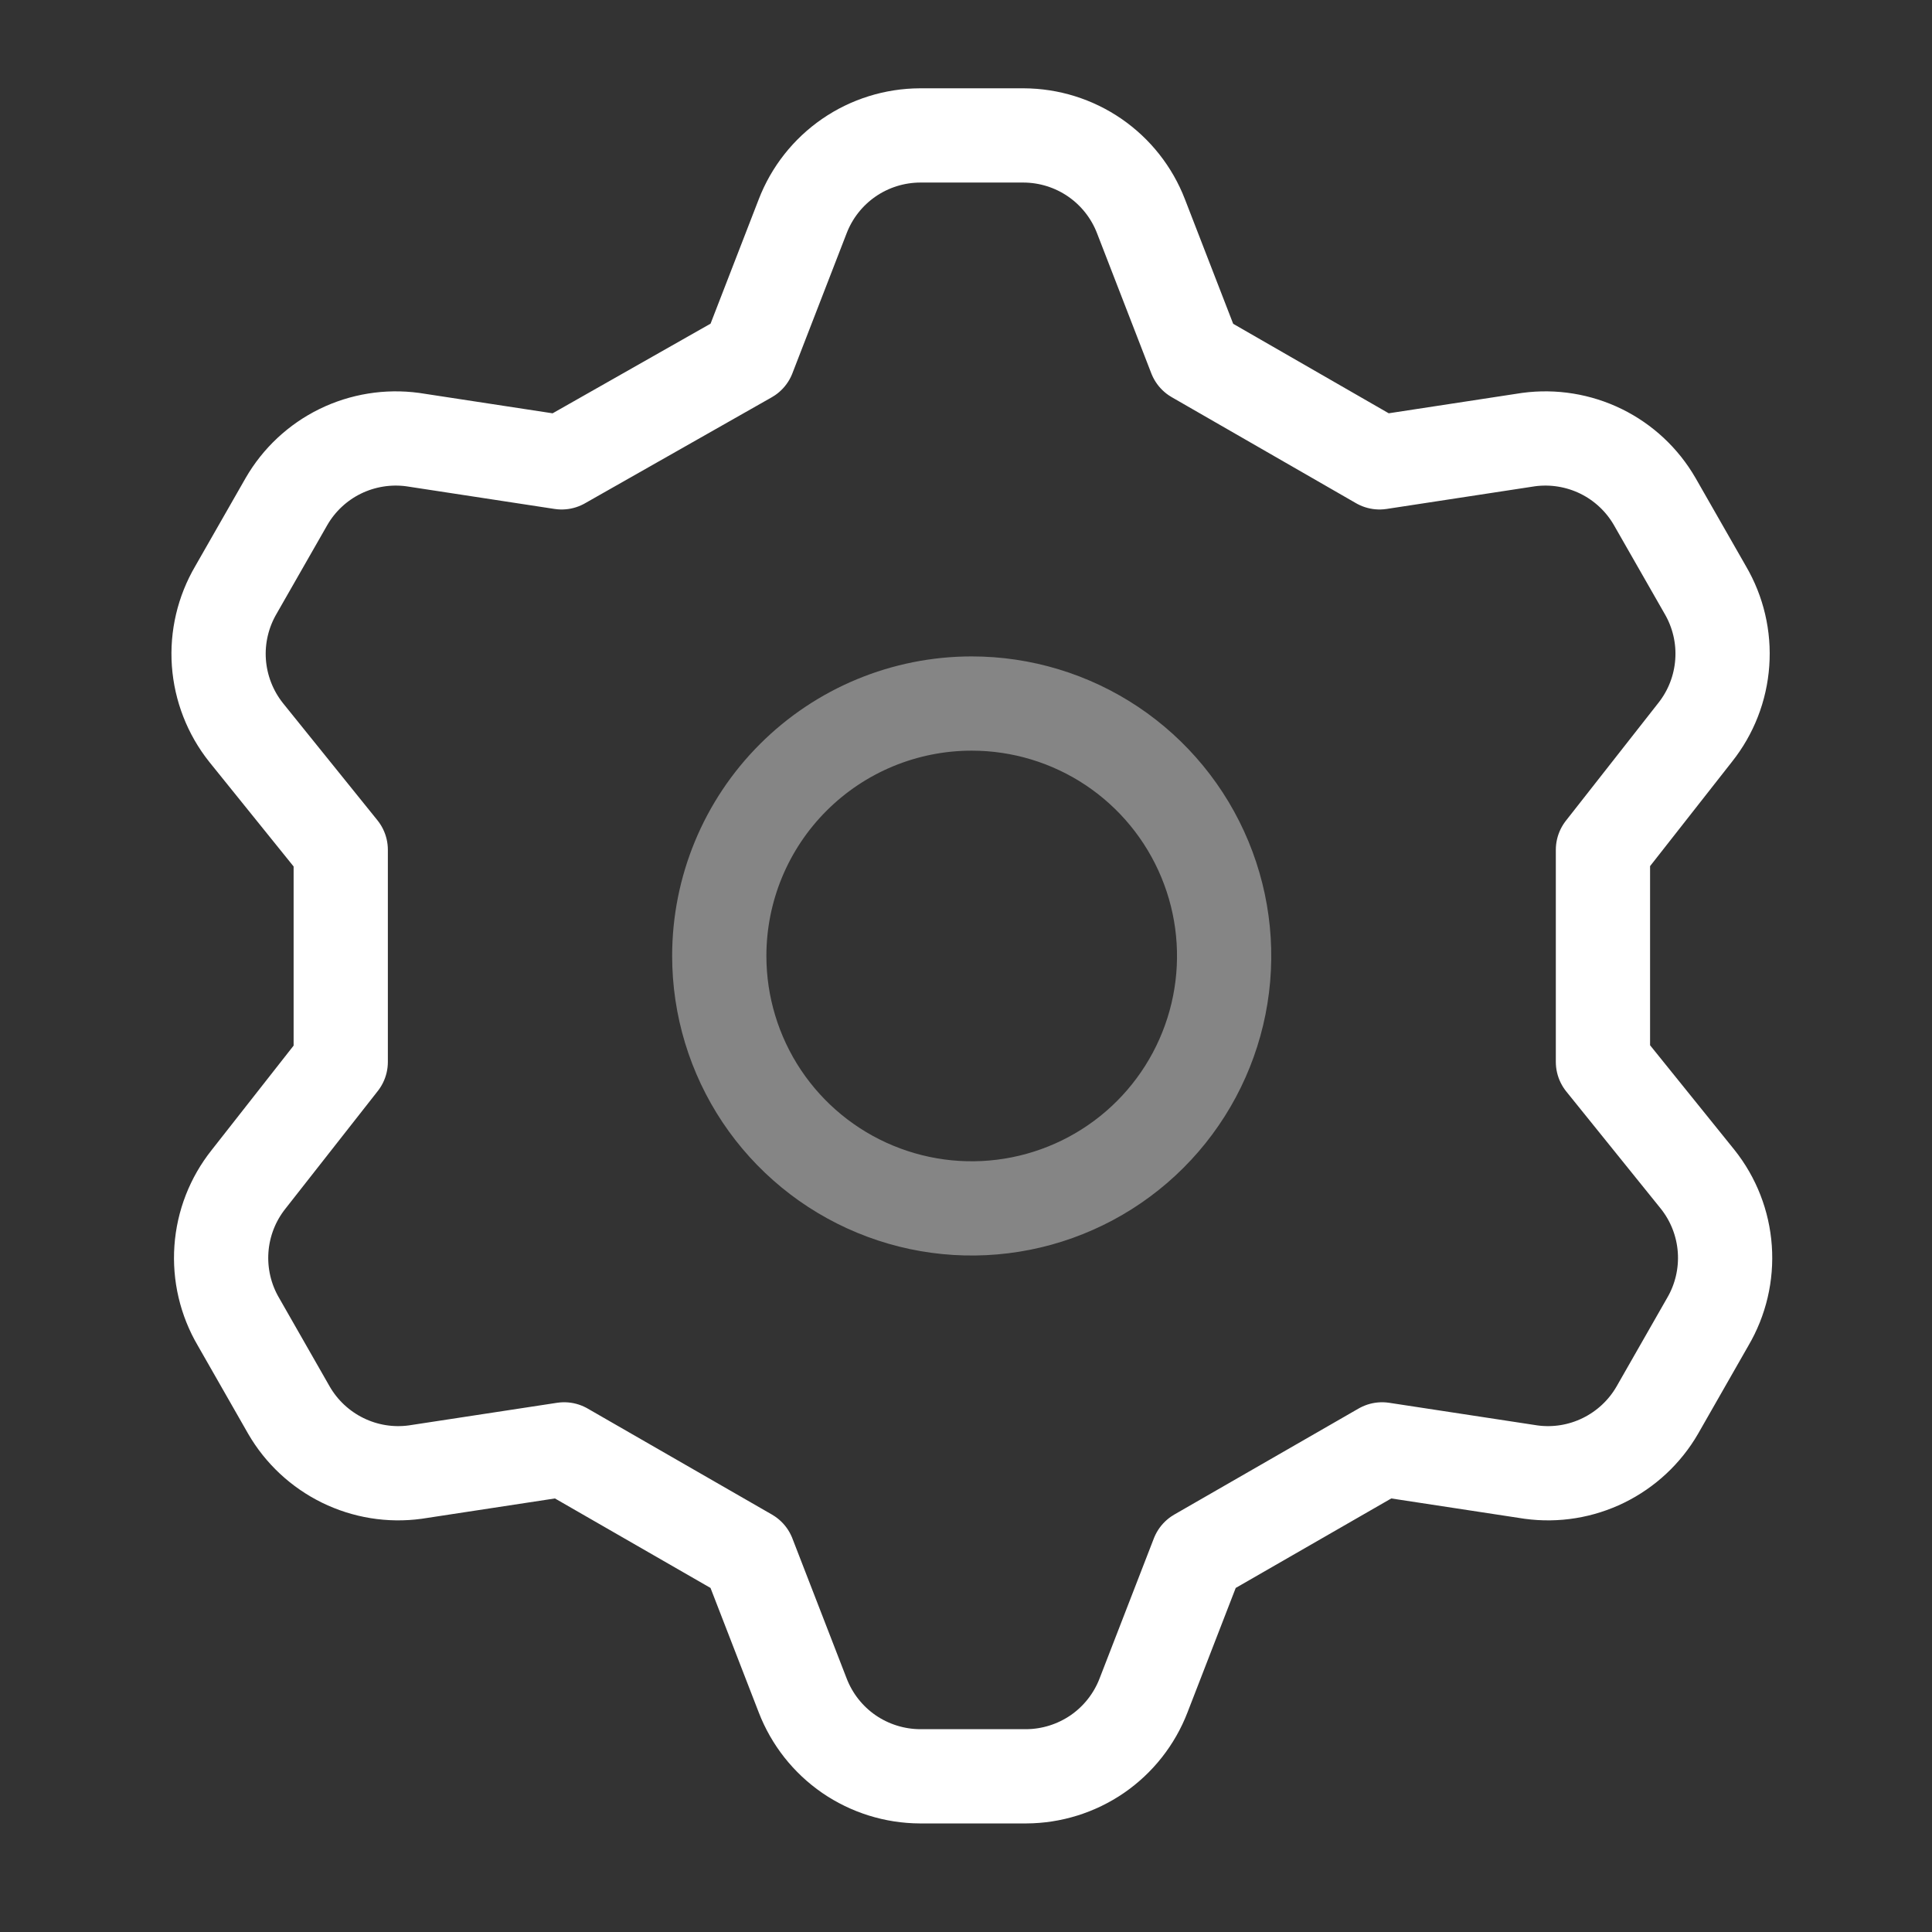
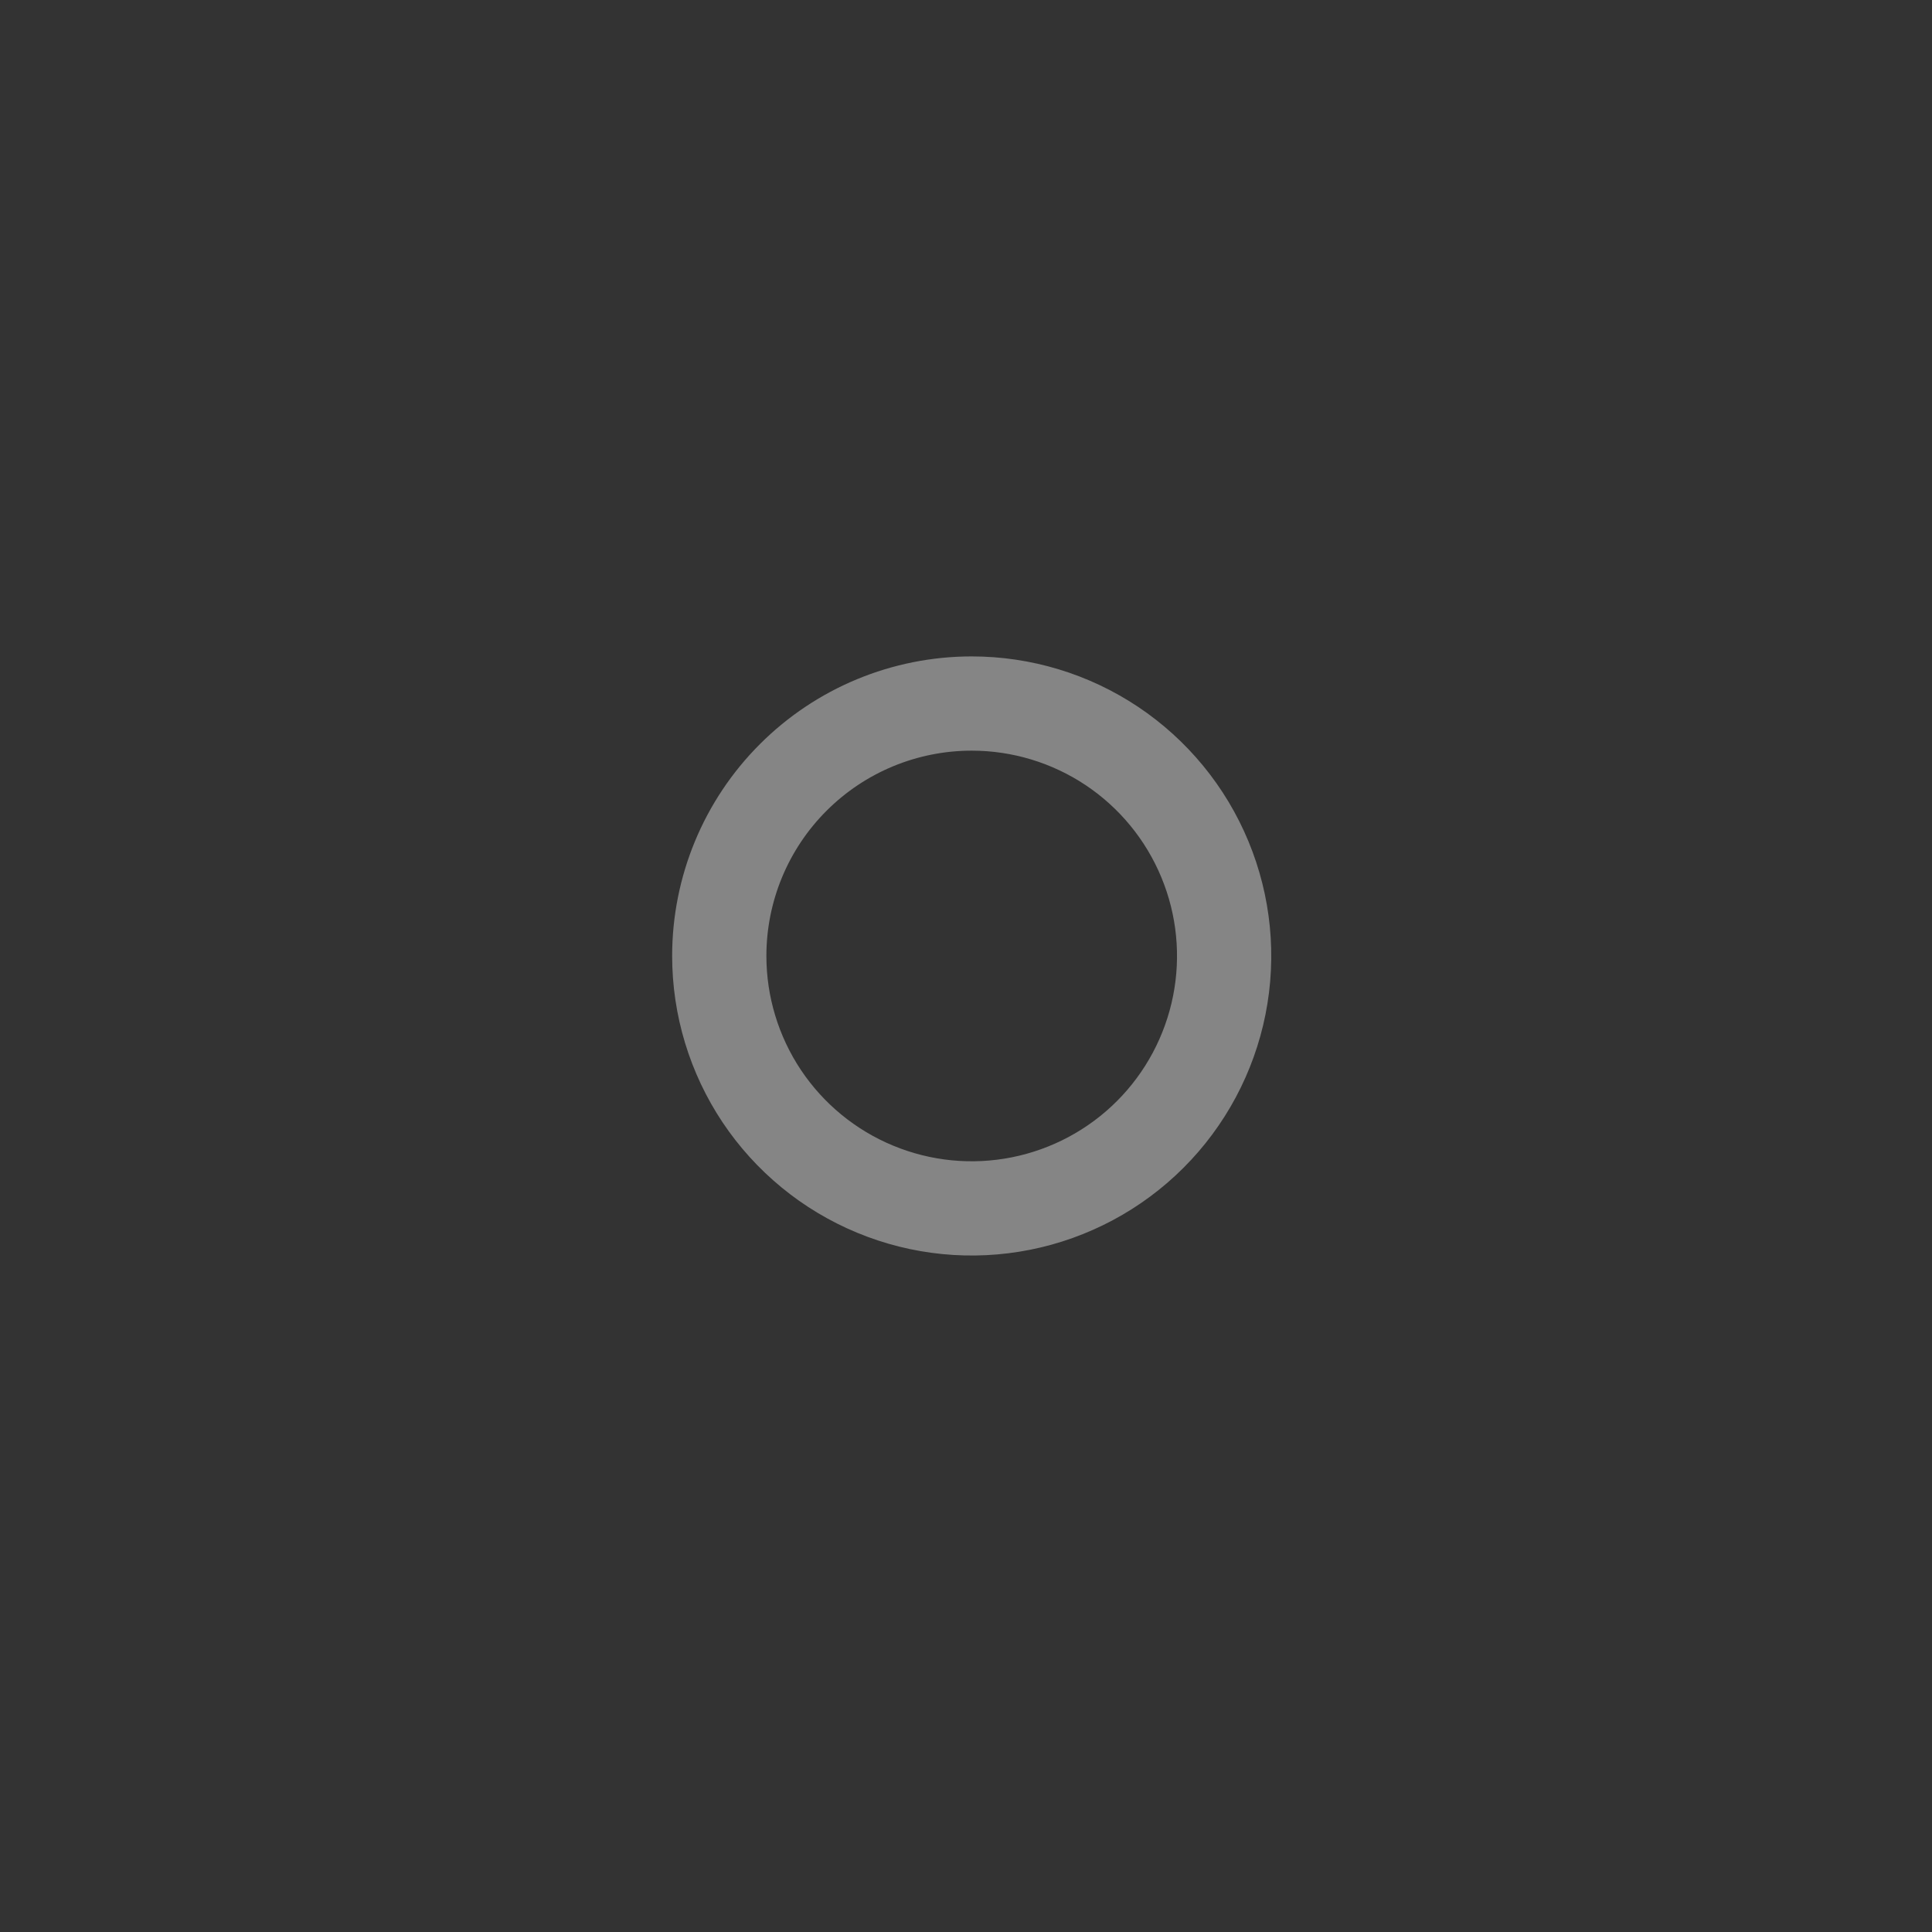
<svg xmlns="http://www.w3.org/2000/svg" width="41" height="41" viewBox="0 0 41 41" fill="none">
  <rect x="0" y="0" width="41" height="41" fill="#333333" stroke="none" />
-   <path d="M17.035 4.588L15.883 7.562L11.919 9.812L8.758 9.329C8.232 9.258 7.696 9.345 7.219 9.578C6.742 9.812 6.346 10.182 6.08 10.642L5.008 12.517C4.734 12.984 4.607 13.523 4.645 14.063C4.684 14.604 4.885 15.12 5.222 15.544L7.231 18.035V22.535L5.276 25.026C4.938 25.45 4.737 25.966 4.699 26.506C4.661 27.046 4.787 27.586 5.062 28.053L6.133 29.928C6.399 30.387 6.796 30.757 7.273 30.991C7.75 31.225 8.285 31.312 8.812 31.24L11.972 30.758L15.883 33.008L17.035 35.981C17.229 36.484 17.571 36.918 18.015 37.224C18.46 37.529 18.986 37.694 19.526 37.696H21.776C22.316 37.694 22.842 37.529 23.287 37.224C23.731 36.918 24.073 36.484 24.267 35.981L25.419 33.008L29.33 30.758L32.49 31.24C33.017 31.312 33.552 31.225 34.029 30.991C34.506 30.757 34.903 30.387 35.169 29.928L36.24 28.053C36.515 27.586 36.641 27.046 36.603 26.506C36.565 25.966 36.364 25.45 36.026 25.026L34.017 22.535V18.035L35.972 15.544C36.31 15.12 36.511 14.604 36.549 14.063C36.588 13.523 36.461 12.984 36.187 12.517L35.115 10.642C34.849 10.182 34.453 9.812 33.976 9.578C33.499 9.345 32.963 9.258 32.437 9.329L29.276 9.812L25.365 7.562L24.213 4.588C24.019 4.085 23.677 3.652 23.233 3.346C22.788 3.04 22.262 2.876 21.722 2.874H19.526C18.986 2.876 18.46 3.04 18.015 3.346C17.571 3.652 17.229 4.085 17.035 4.588Z" stroke="white" stroke-width="2" stroke-linecap="round" stroke-linejoin="round" />
  <path opacity="0.4" d="M16.166 23.263C15.578 22.382 15.264 21.346 15.264 20.287C15.264 18.866 15.828 17.503 16.833 16.499C17.837 15.494 19.2 14.93 20.621 14.93C21.68 14.93 22.716 15.244 23.597 15.832C24.478 16.421 25.165 17.258 25.57 18.237C25.976 19.216 26.082 20.293 25.875 21.332C25.668 22.371 25.158 23.326 24.409 24.075C23.66 24.824 22.705 25.334 21.666 25.541C20.627 25.748 19.55 25.642 18.571 25.236C17.592 24.831 16.755 24.144 16.166 23.263Z" stroke="white" stroke-width="2" stroke-linecap="round" stroke-linejoin="round" />
</svg>